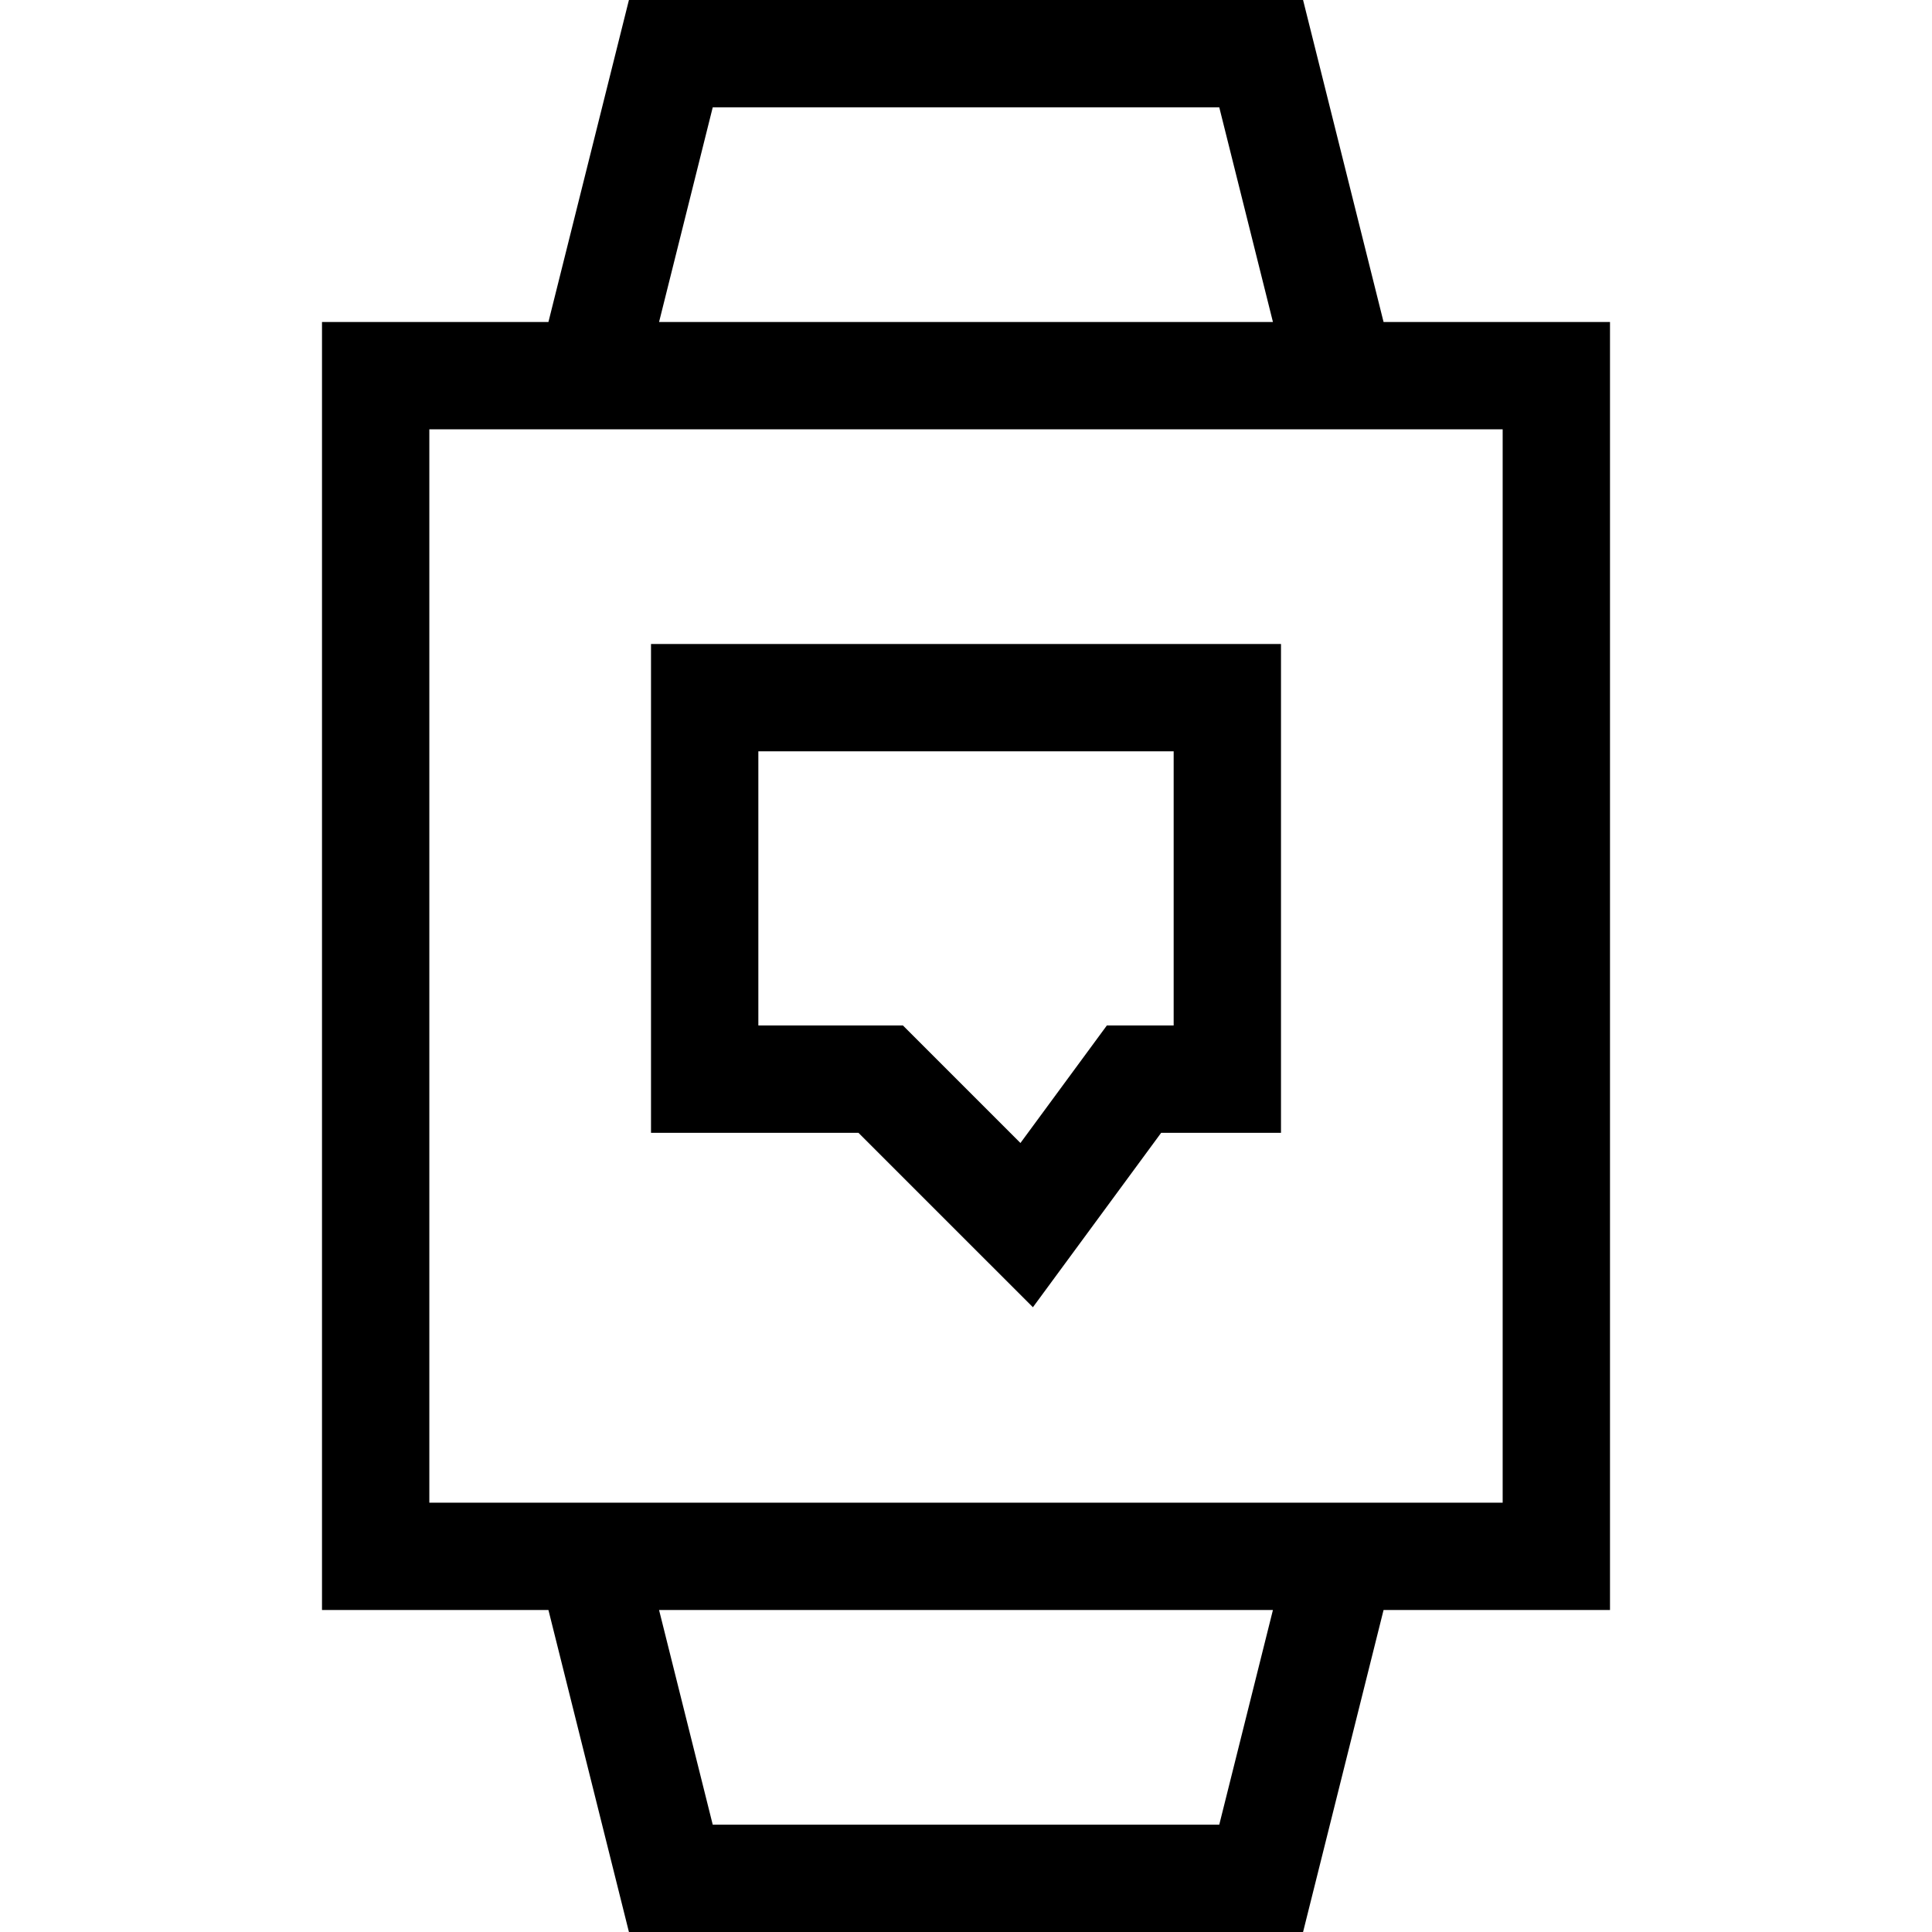
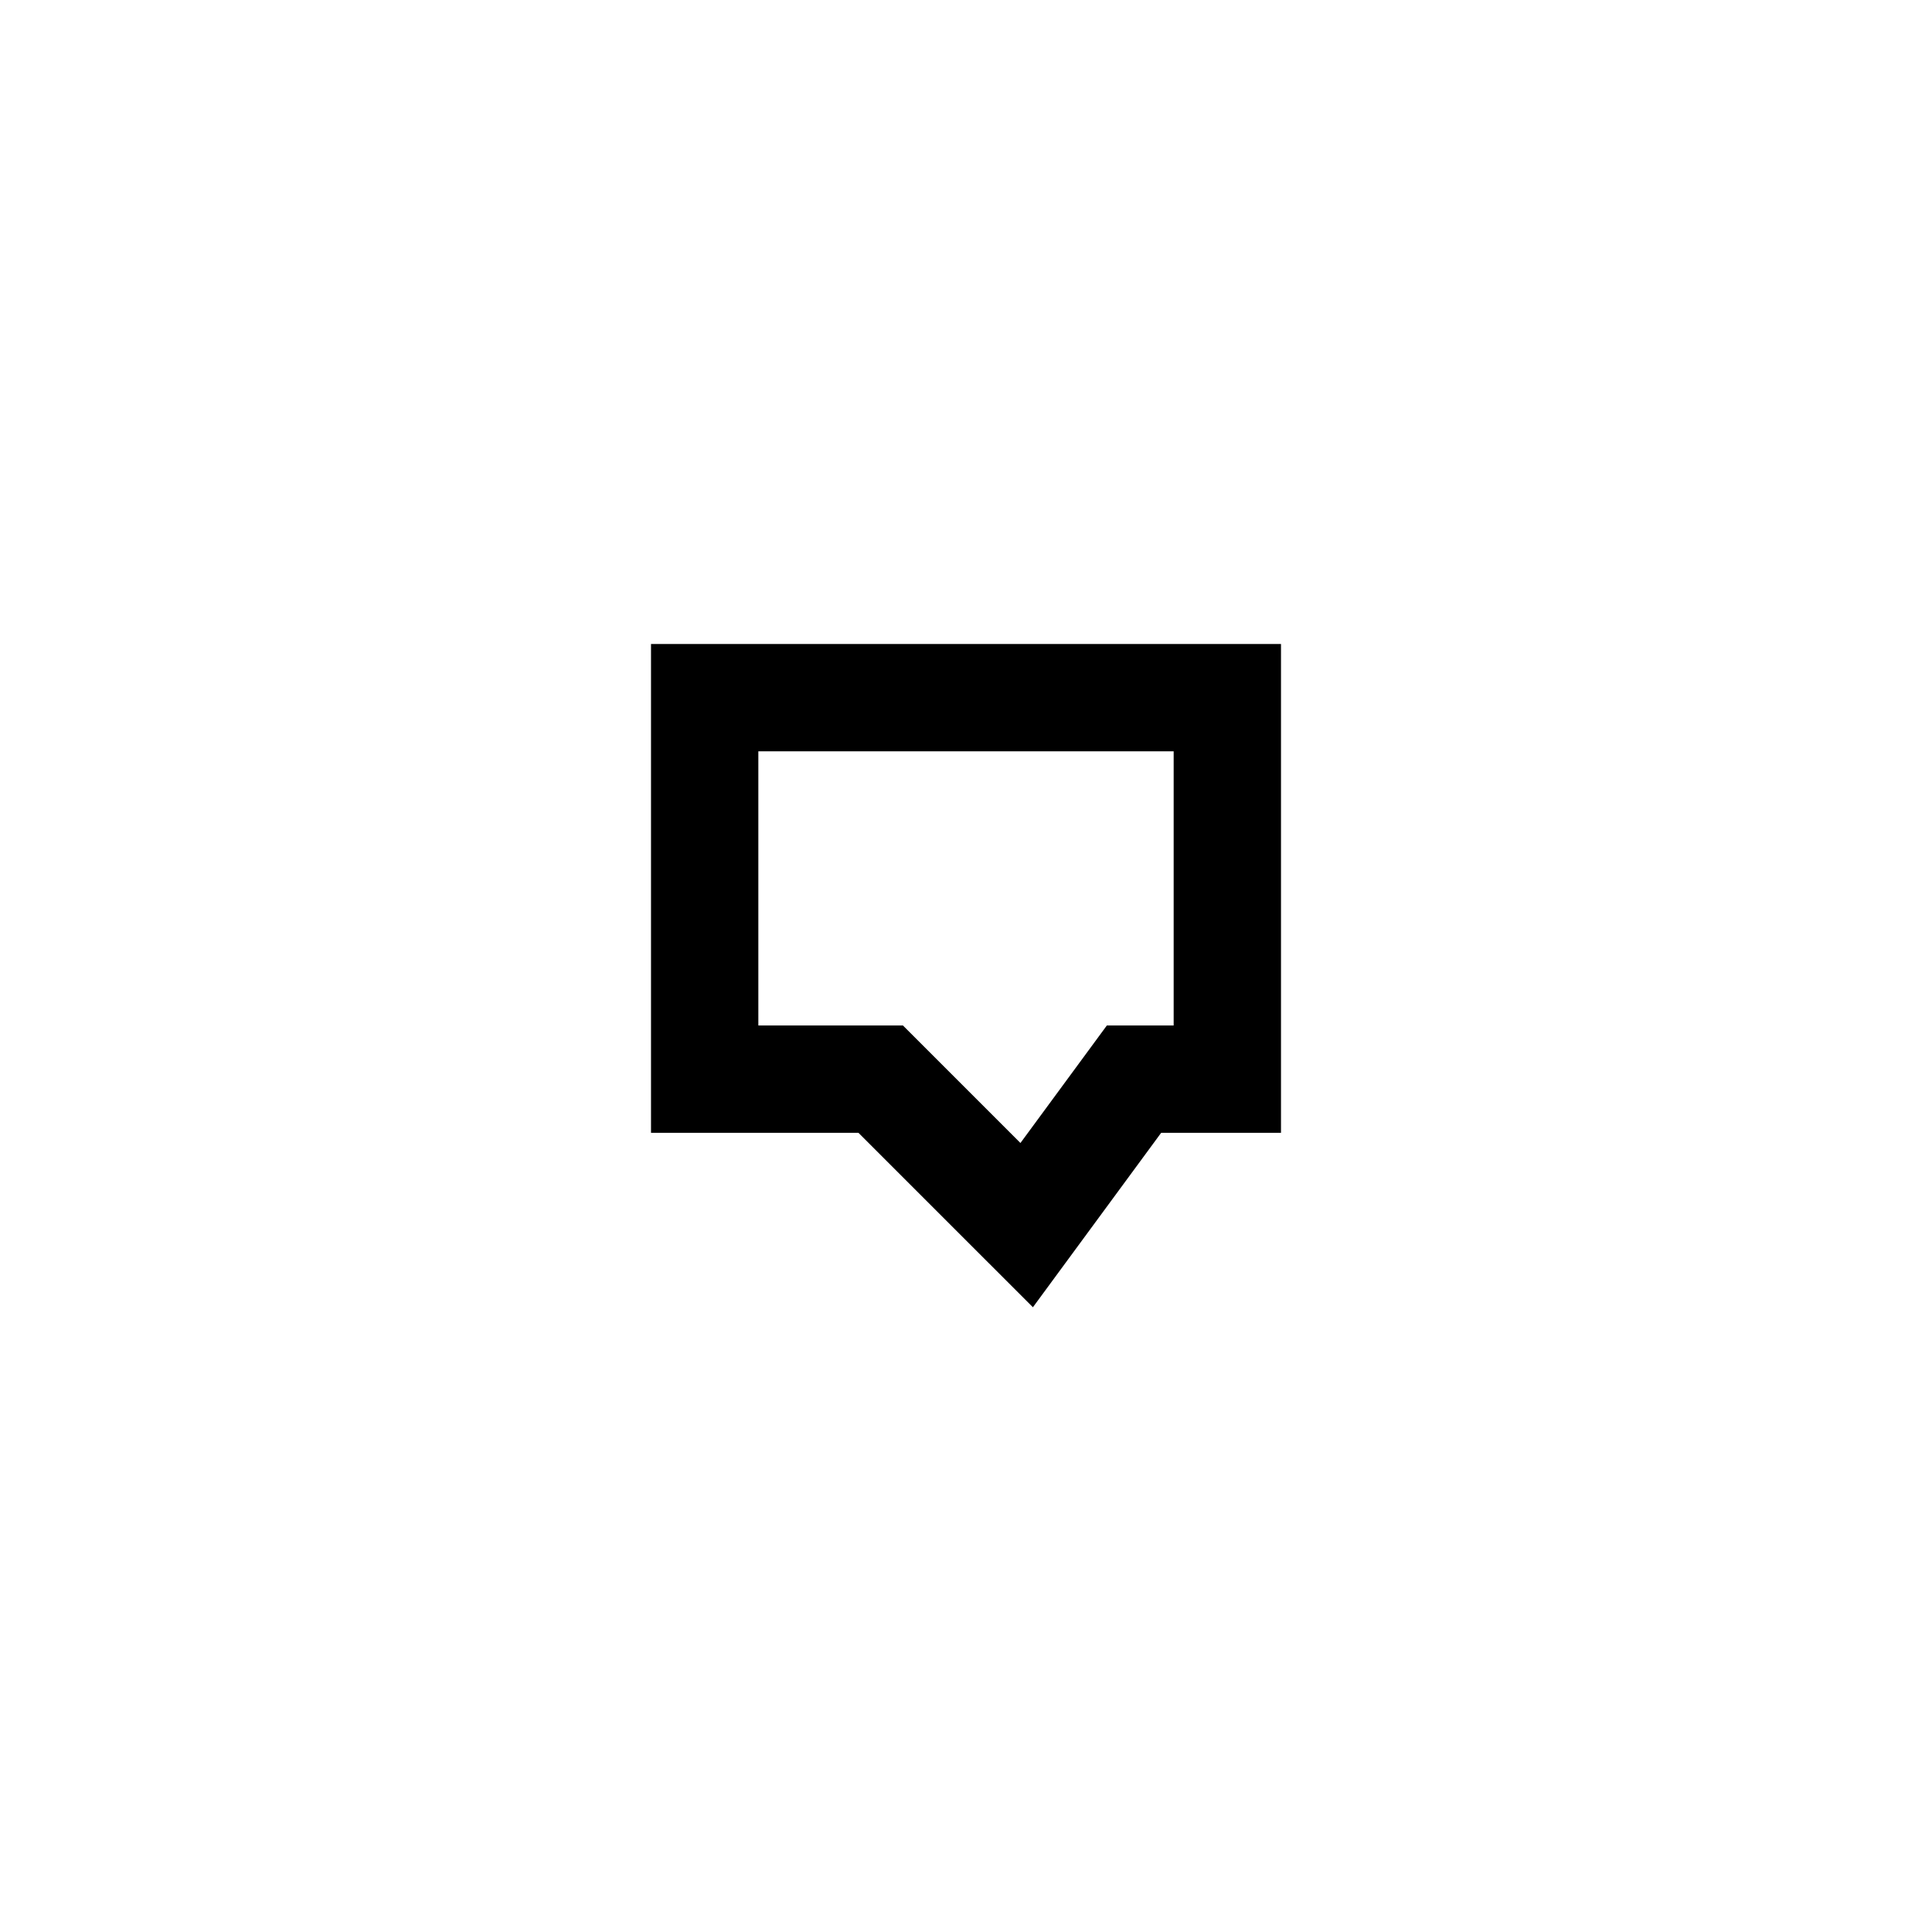
<svg xmlns="http://www.w3.org/2000/svg" version="1.1" id="Capa_1" x="0px" y="0px" viewBox="0 0 360 360" style="enable-background:new 0 0 360 360;" xml:space="preserve">
  <g id="XMLID_917_">
-     <path id="XMLID_920_" d="M300,60h-42.192l-15-60H117.192l-15,60H60v240h42.192l15,60h125.615l15-60H300V60z M132.808,20h94.385   l10,40H122.808L132.808,20z M227.192,340h-94.385l-10-40h114.385L227.192,340z M280,280H80V80h200V280z" />
    <path id="XMLID_1605_" d="M192.467,243.587l23.898-32.505h22.329V120H121.306v91.082h38.655L192.467,243.587z M141.306,140h77.389   v51.082h-12.448l-16.102,21.899l-21.898-21.899h-26.94V140z" />
  </g>
  <g>
</g>
  <g>
</g>
  <g>
</g>
  <g>
</g>
  <g>
</g>
  <g>
</g>
  <g>
</g>
  <g>
</g>
  <g>
</g>
  <g>
</g>
  <g>
</g>
  <g>
</g>
  <g>
</g>
  <g>
</g>
  <g>
</g>
</svg>